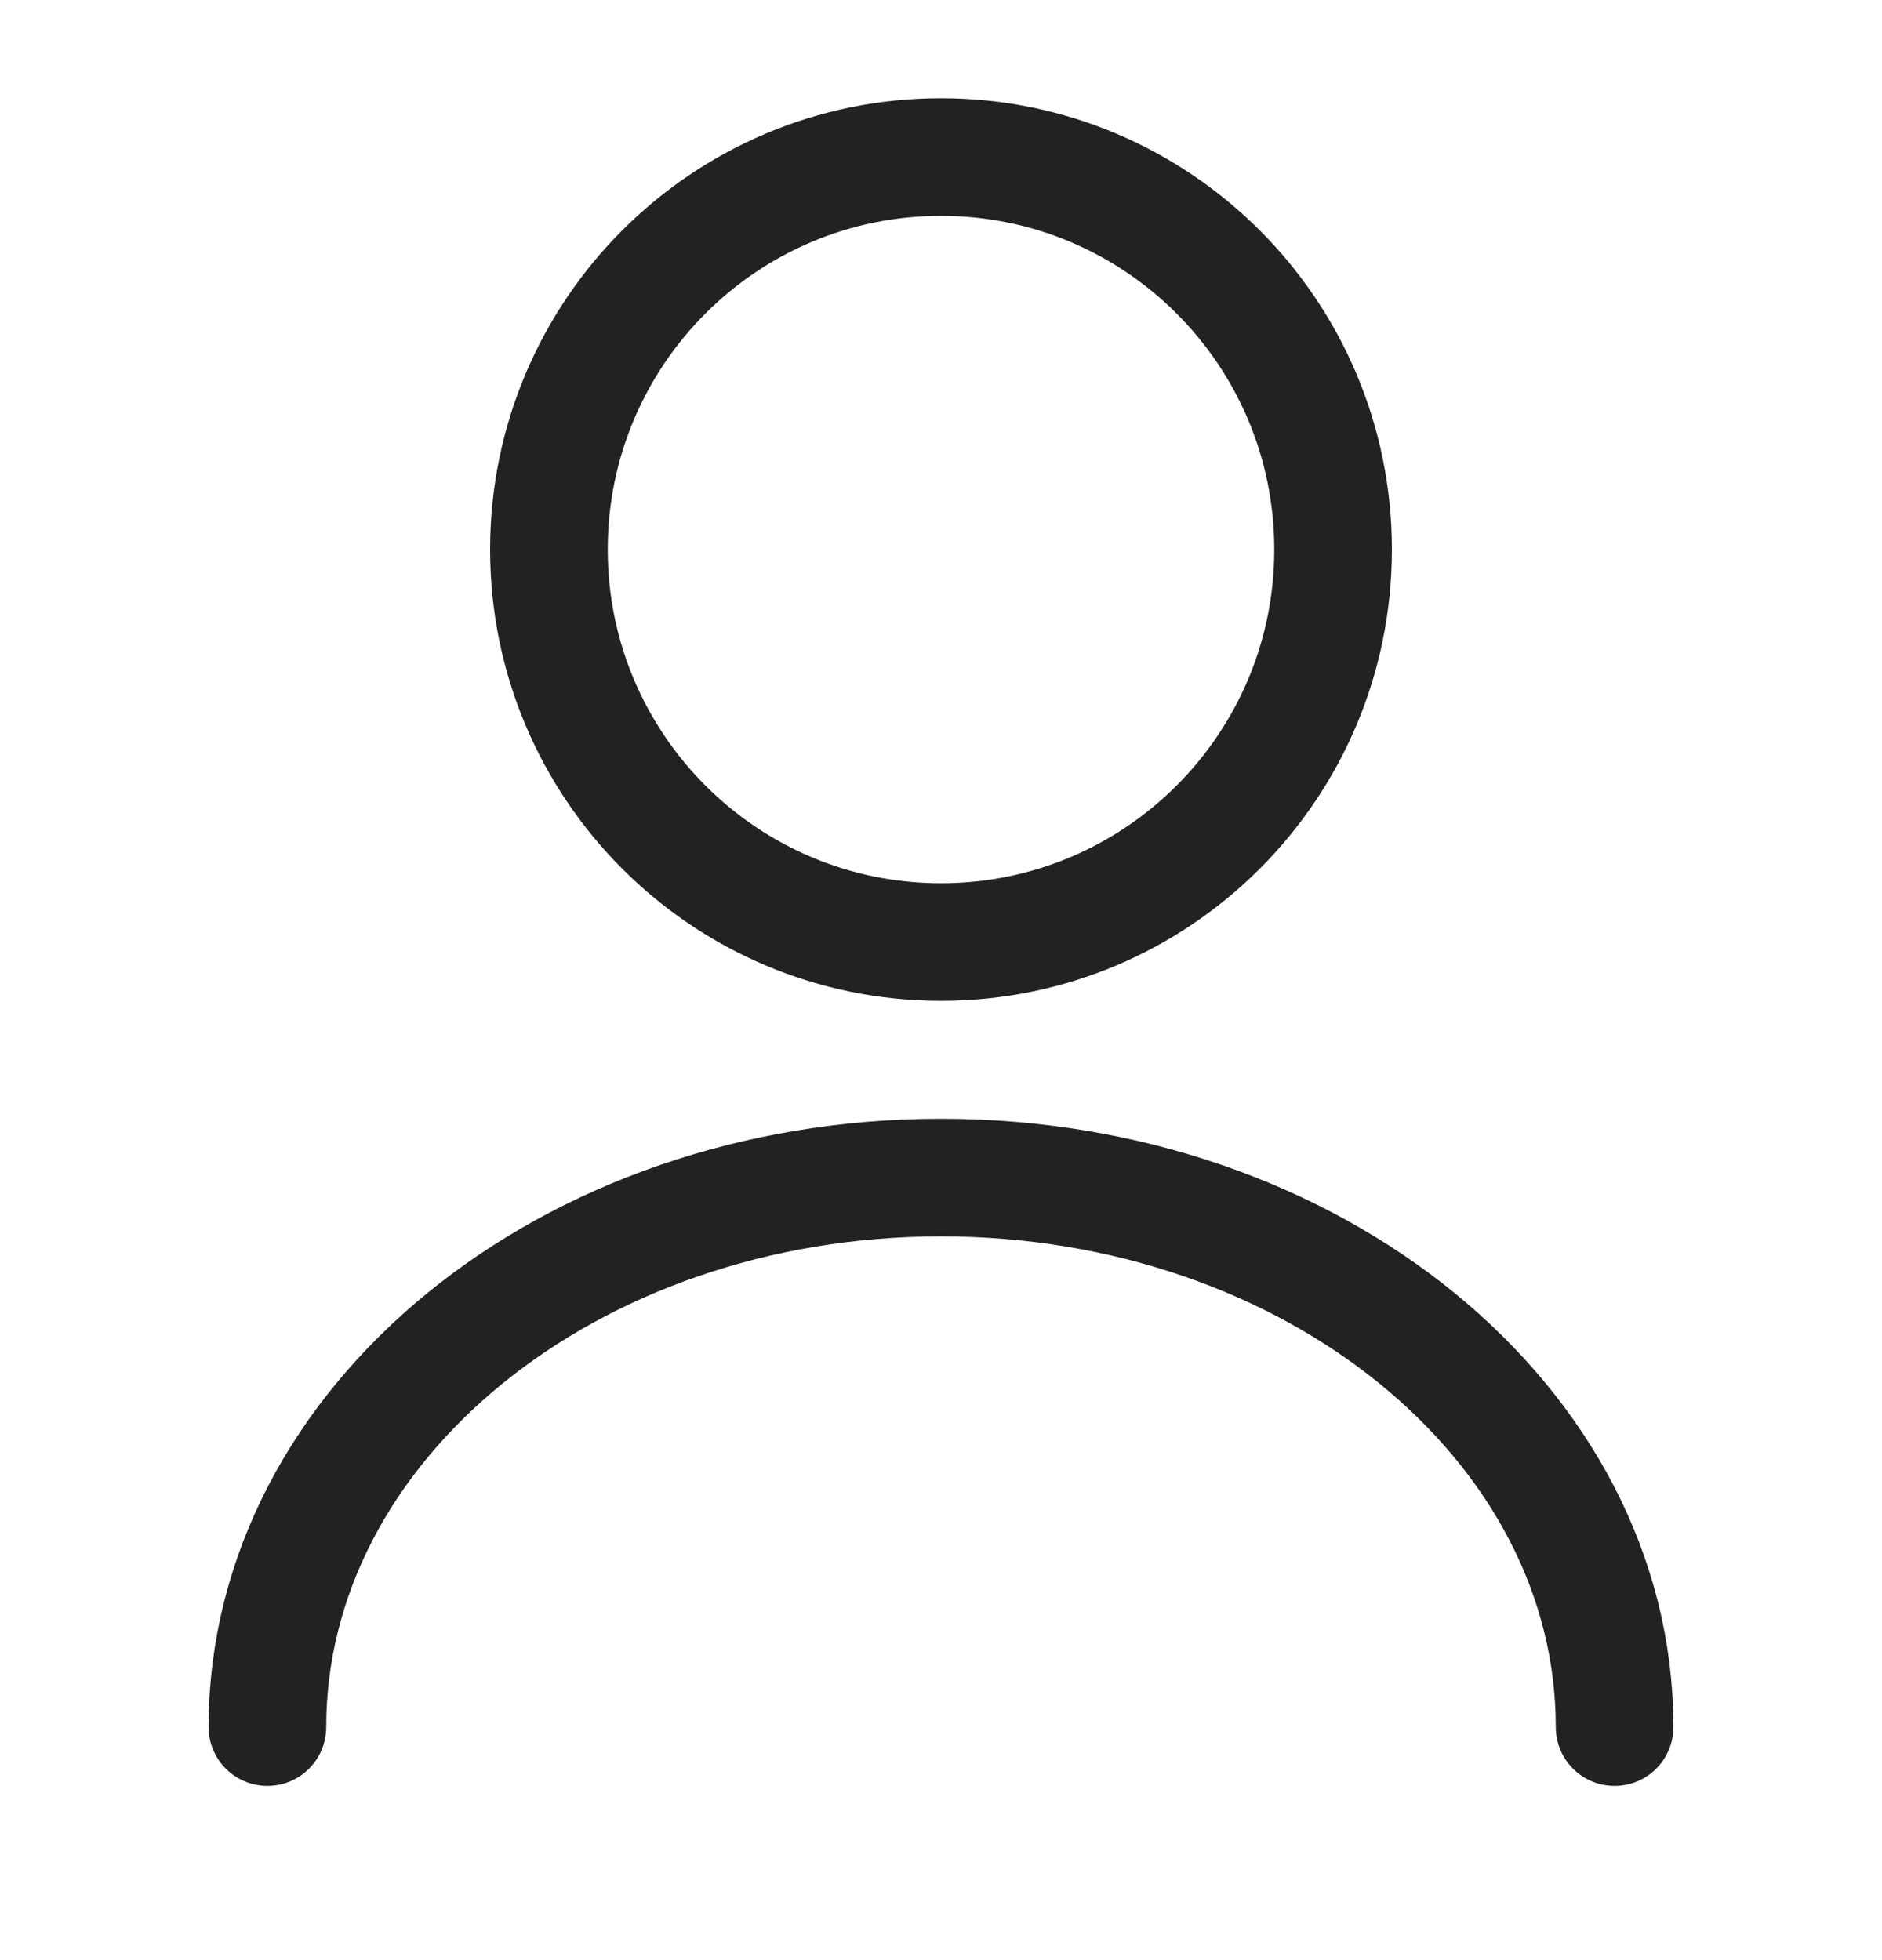
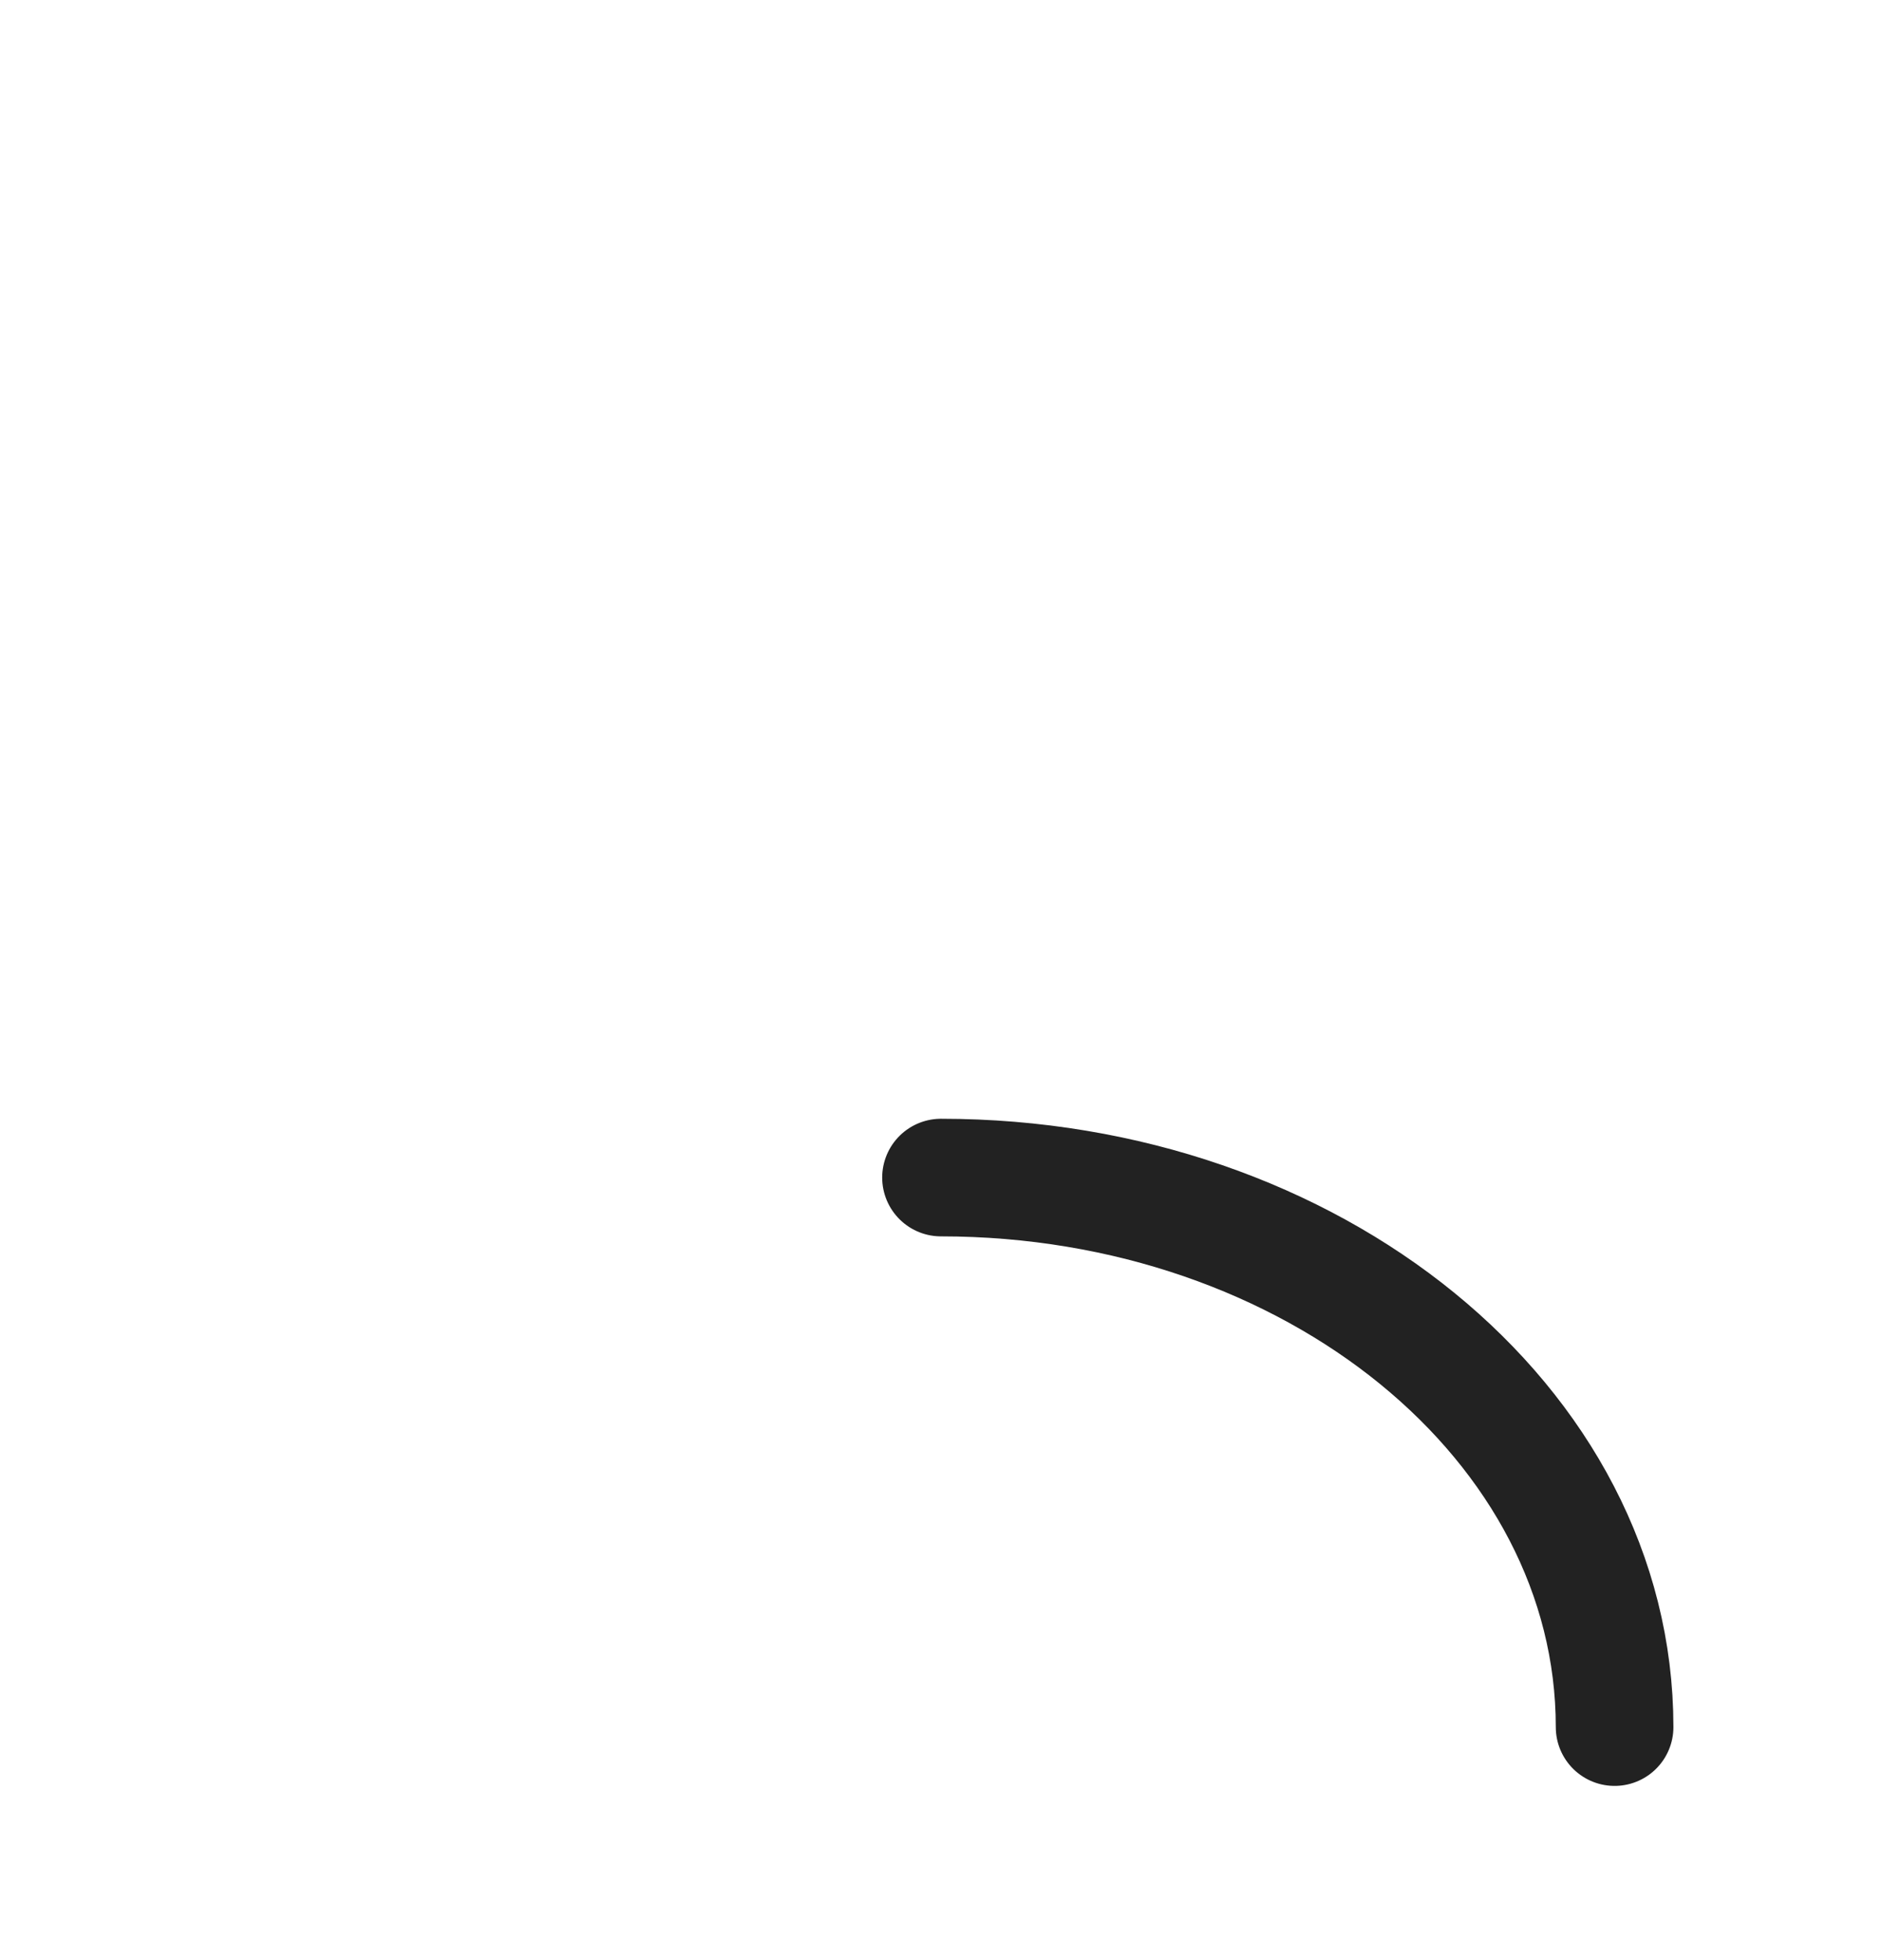
<svg xmlns="http://www.w3.org/2000/svg" width="24" height="25" viewBox="0 0 24 25" fill="none">
-   <path d="M12 12.015C14.761 12.015 17 9.774 17 7.009C17 4.244 14.761 2.003 12 2.003C9.239 2.003 7 4.244 7 7.009C7 9.774 9.239 12.015 12 12.015Z" stroke="#222222" stroke-width="1.5" stroke-linecap="round" stroke-linejoin="round" />
-   <path d="M20.59 22.028C20.59 18.153 16.74 15.019 12 15.019C7.26 15.019 3.41 18.153 3.41 22.028" stroke="#222222" stroke-width="1.5" stroke-linecap="round" stroke-linejoin="round" />
+   <path d="M20.59 22.028C20.59 18.153 16.74 15.019 12 15.019" stroke="#222222" stroke-width="1.5" stroke-linecap="round" stroke-linejoin="round" />
</svg>